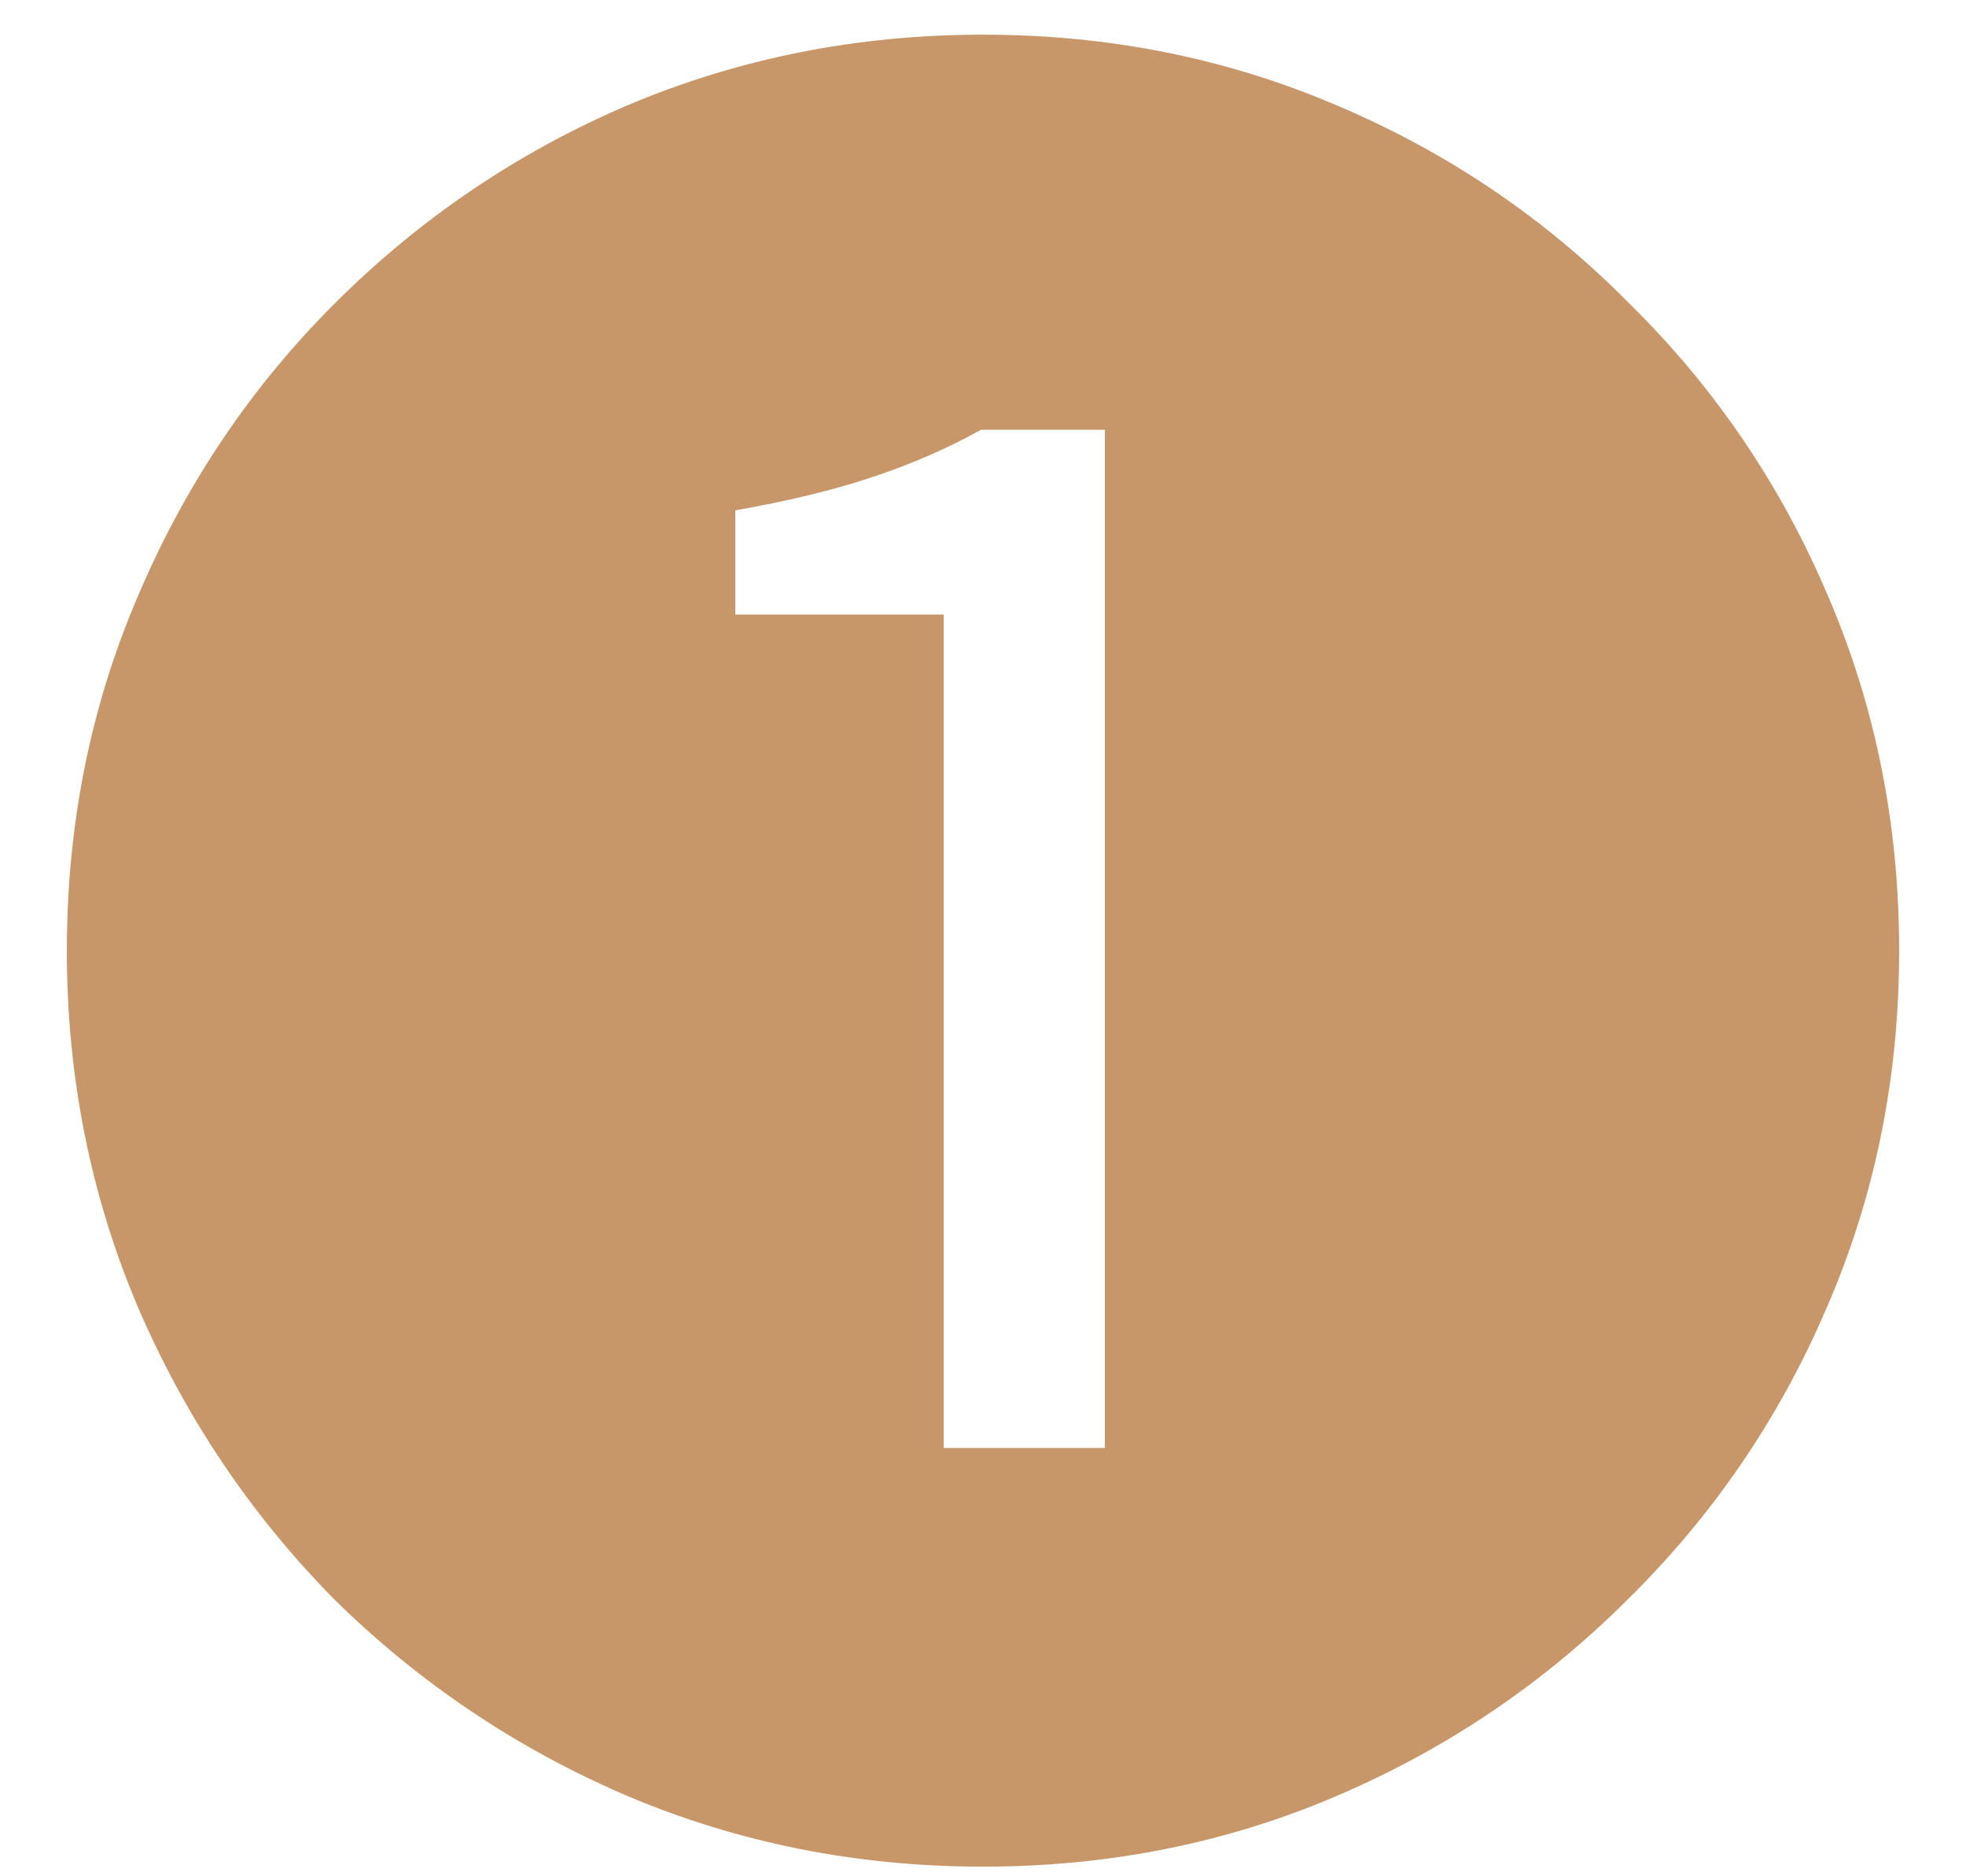
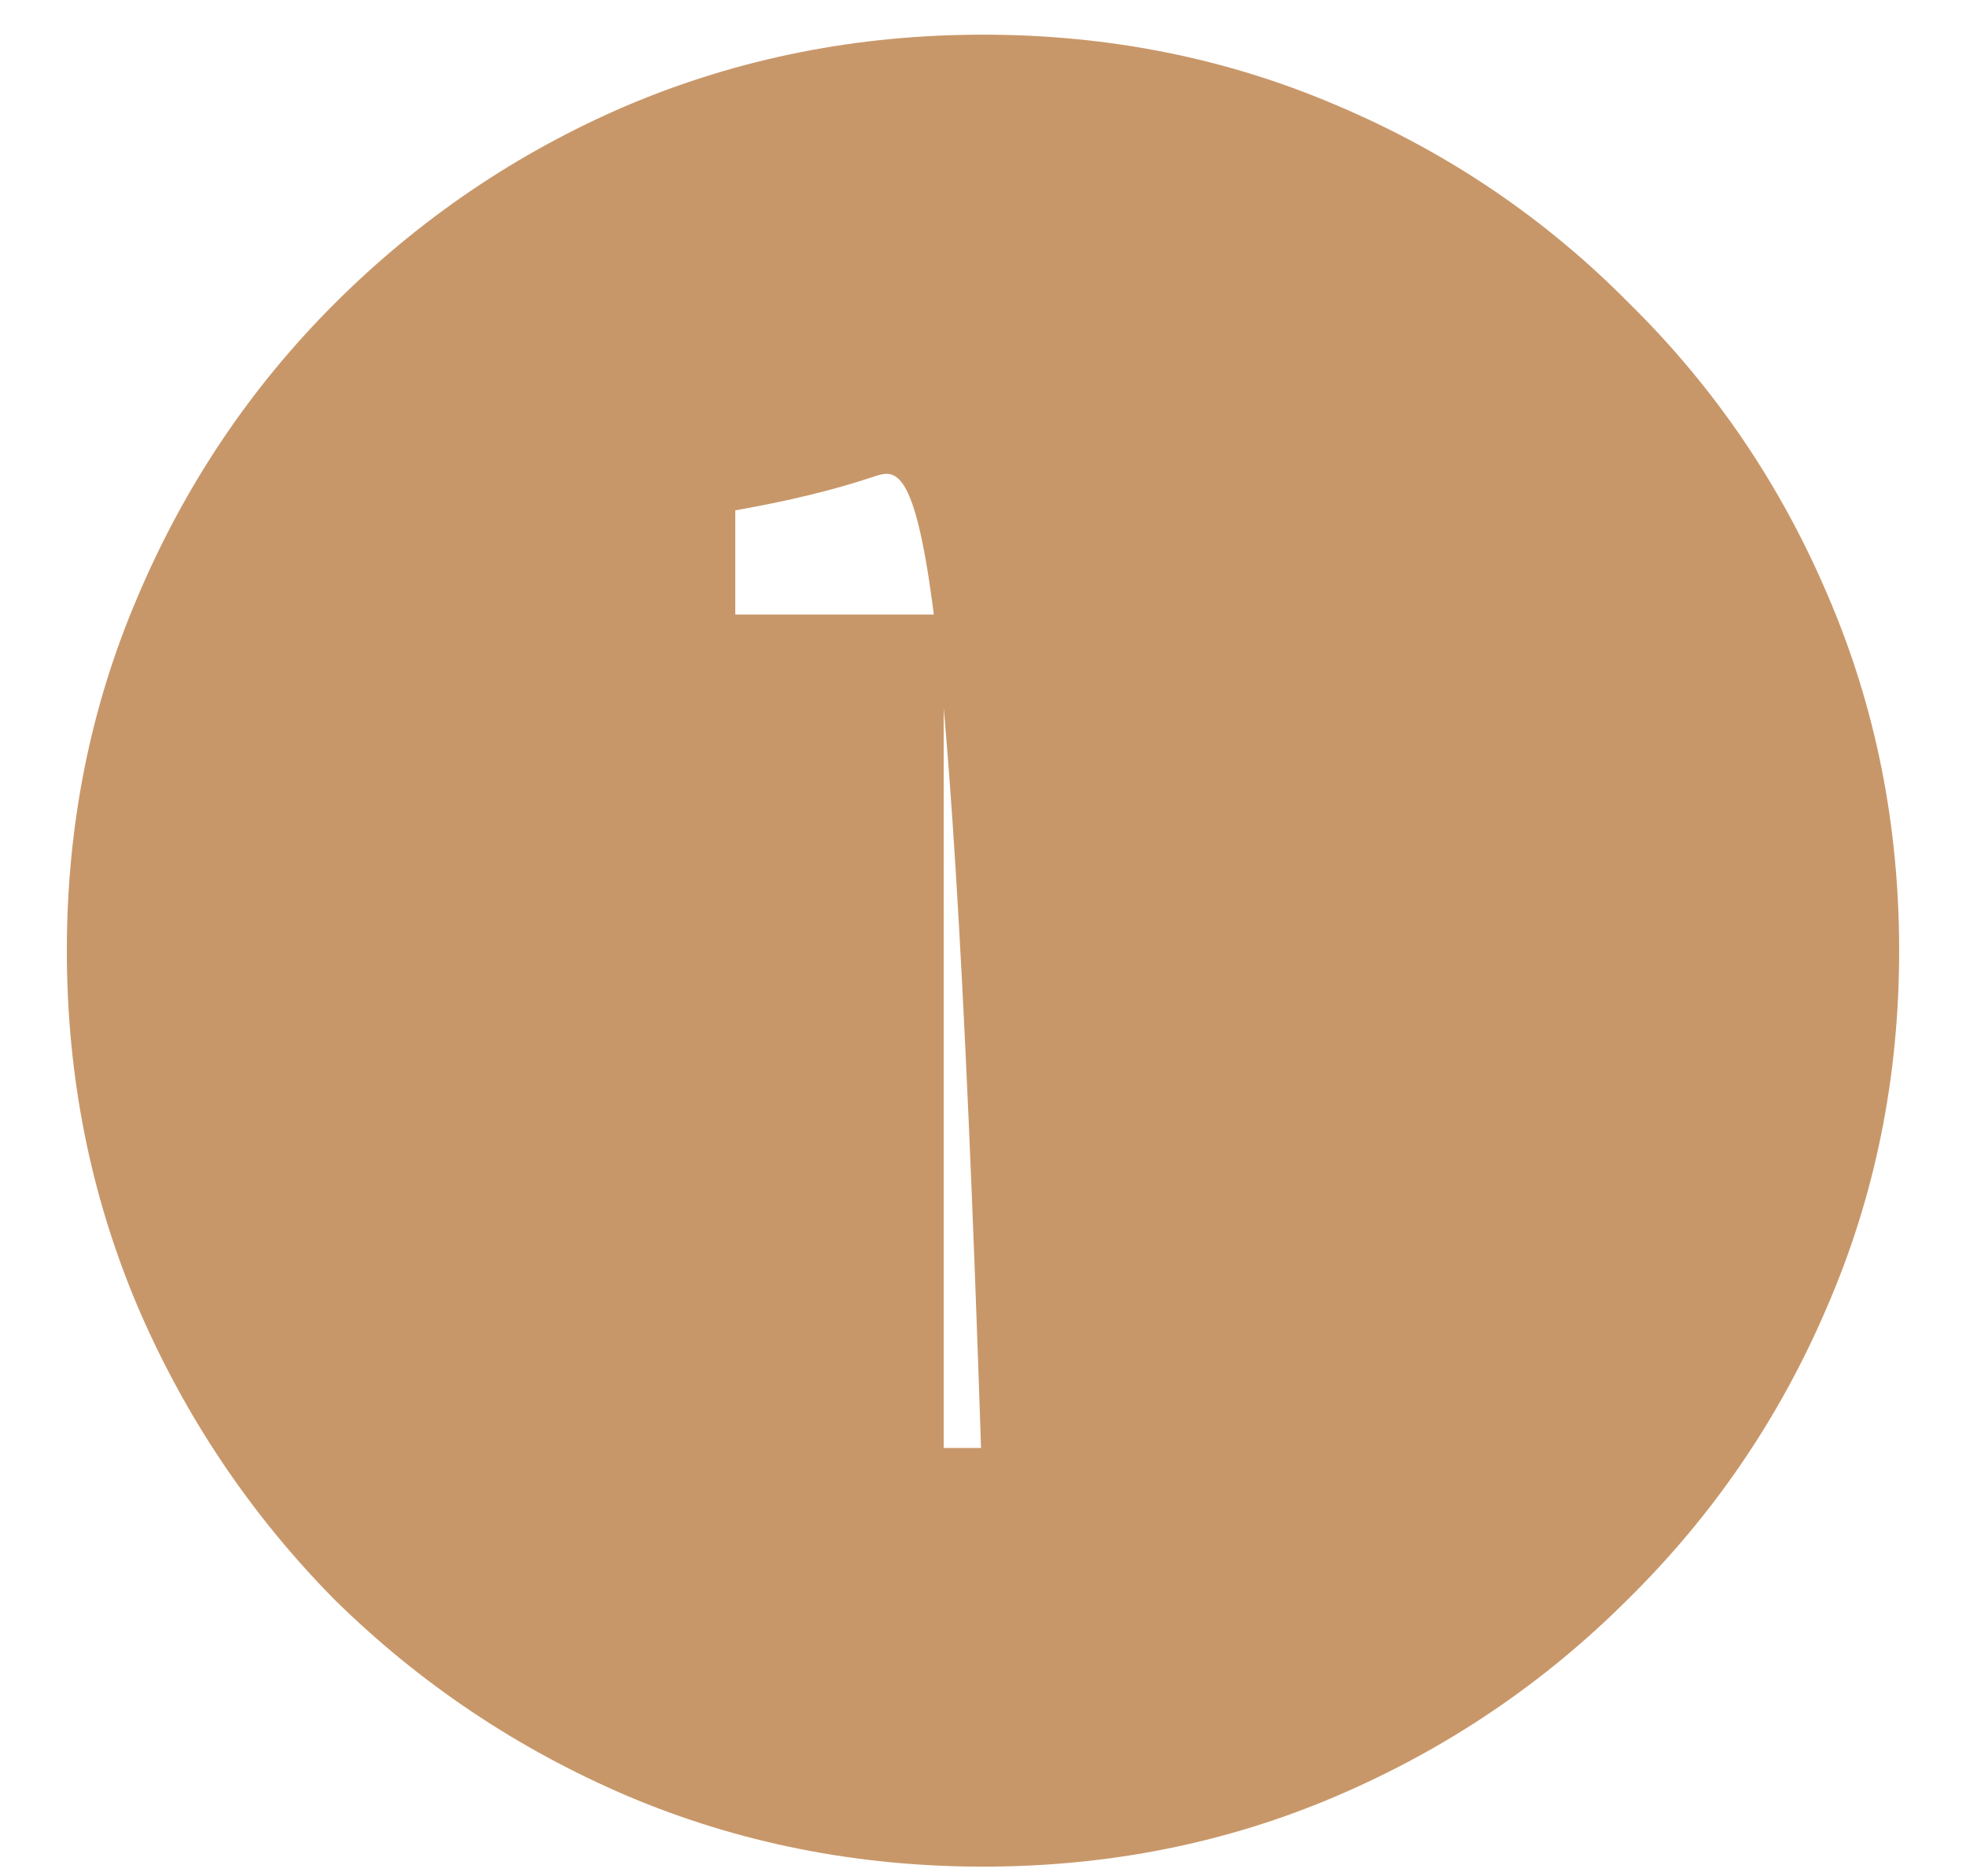
<svg xmlns="http://www.w3.org/2000/svg" width="22" height="21" viewBox="0 0 22 21" fill="none">
-   <path d="M11 20.892C9.592 20.892 8.265 20.628 7.018 20.1C5.786 19.572 4.693 18.839 3.74 17.9C2.801 16.947 2.068 15.854 1.54 14.622C1.012 13.375 0.748 12.048 0.748 10.64C0.748 9.232 1.012 7.912 1.54 6.68C2.068 5.433 2.801 4.341 3.74 3.402C4.693 2.449 5.786 1.708 7.018 1.18C8.265 0.652 9.592 0.388 11 0.388C12.408 0.388 13.728 0.652 14.96 1.18C16.207 1.708 17.299 2.449 18.238 3.402C19.191 4.341 19.932 5.433 20.46 6.68C20.988 7.912 21.252 9.232 21.252 10.64C21.252 12.063 20.981 13.397 20.438 14.644C19.91 15.876 19.169 16.961 18.216 17.9C17.277 18.839 16.192 19.572 14.96 20.1C13.728 20.628 12.408 20.892 11 20.892ZM10.56 16.206H12.364V4.81H10.978C10.611 5.015 10.208 5.191 9.768 5.338C9.328 5.485 8.815 5.609 8.228 5.712V6.878H10.56V16.206Z" fill="#C89769" />
+   <path d="M11 20.892C9.592 20.892 8.265 20.628 7.018 20.1C5.786 19.572 4.693 18.839 3.74 17.9C2.801 16.947 2.068 15.854 1.54 14.622C1.012 13.375 0.748 12.048 0.748 10.64C0.748 9.232 1.012 7.912 1.54 6.68C2.068 5.433 2.801 4.341 3.74 3.402C4.693 2.449 5.786 1.708 7.018 1.18C8.265 0.652 9.592 0.388 11 0.388C12.408 0.388 13.728 0.652 14.96 1.18C16.207 1.708 17.299 2.449 18.238 3.402C19.191 4.341 19.932 5.433 20.46 6.68C20.988 7.912 21.252 9.232 21.252 10.64C21.252 12.063 20.981 13.397 20.438 14.644C19.91 15.876 19.169 16.961 18.216 17.9C17.277 18.839 16.192 19.572 14.96 20.1C13.728 20.628 12.408 20.892 11 20.892ZM10.56 16.206H12.364H10.978C10.611 5.015 10.208 5.191 9.768 5.338C9.328 5.485 8.815 5.609 8.228 5.712V6.878H10.56V16.206Z" fill="#C89769" />
</svg>